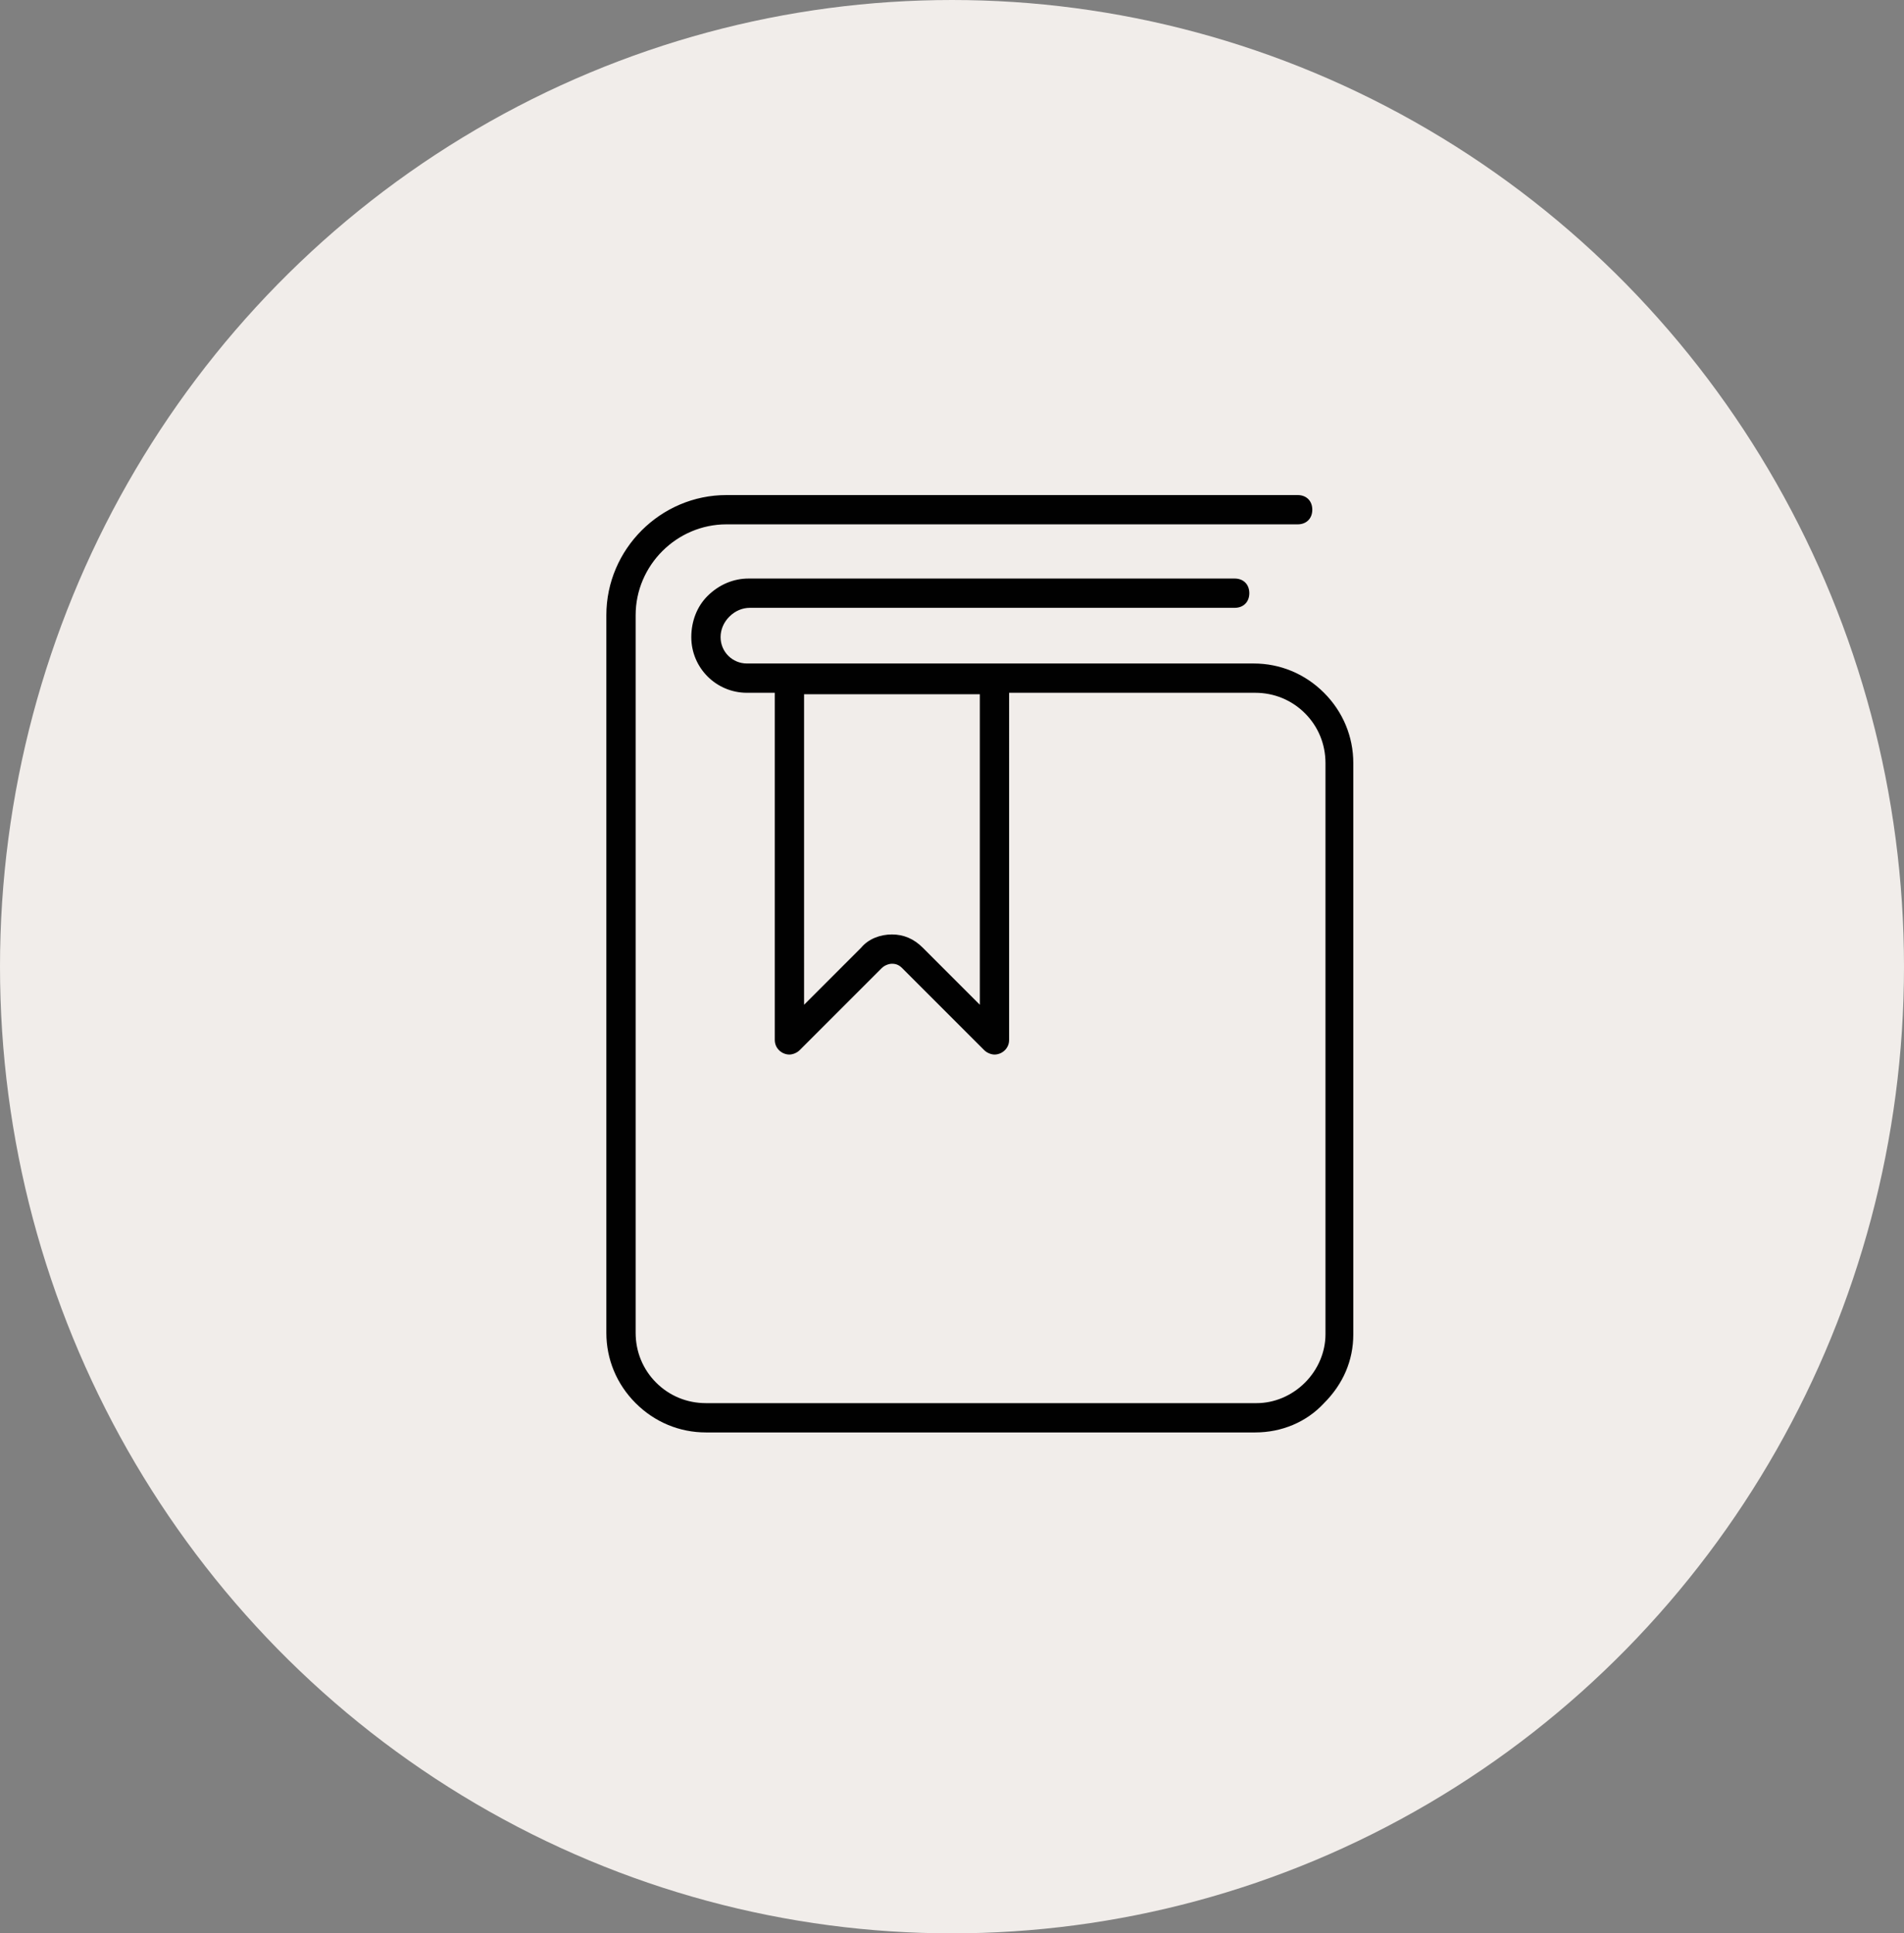
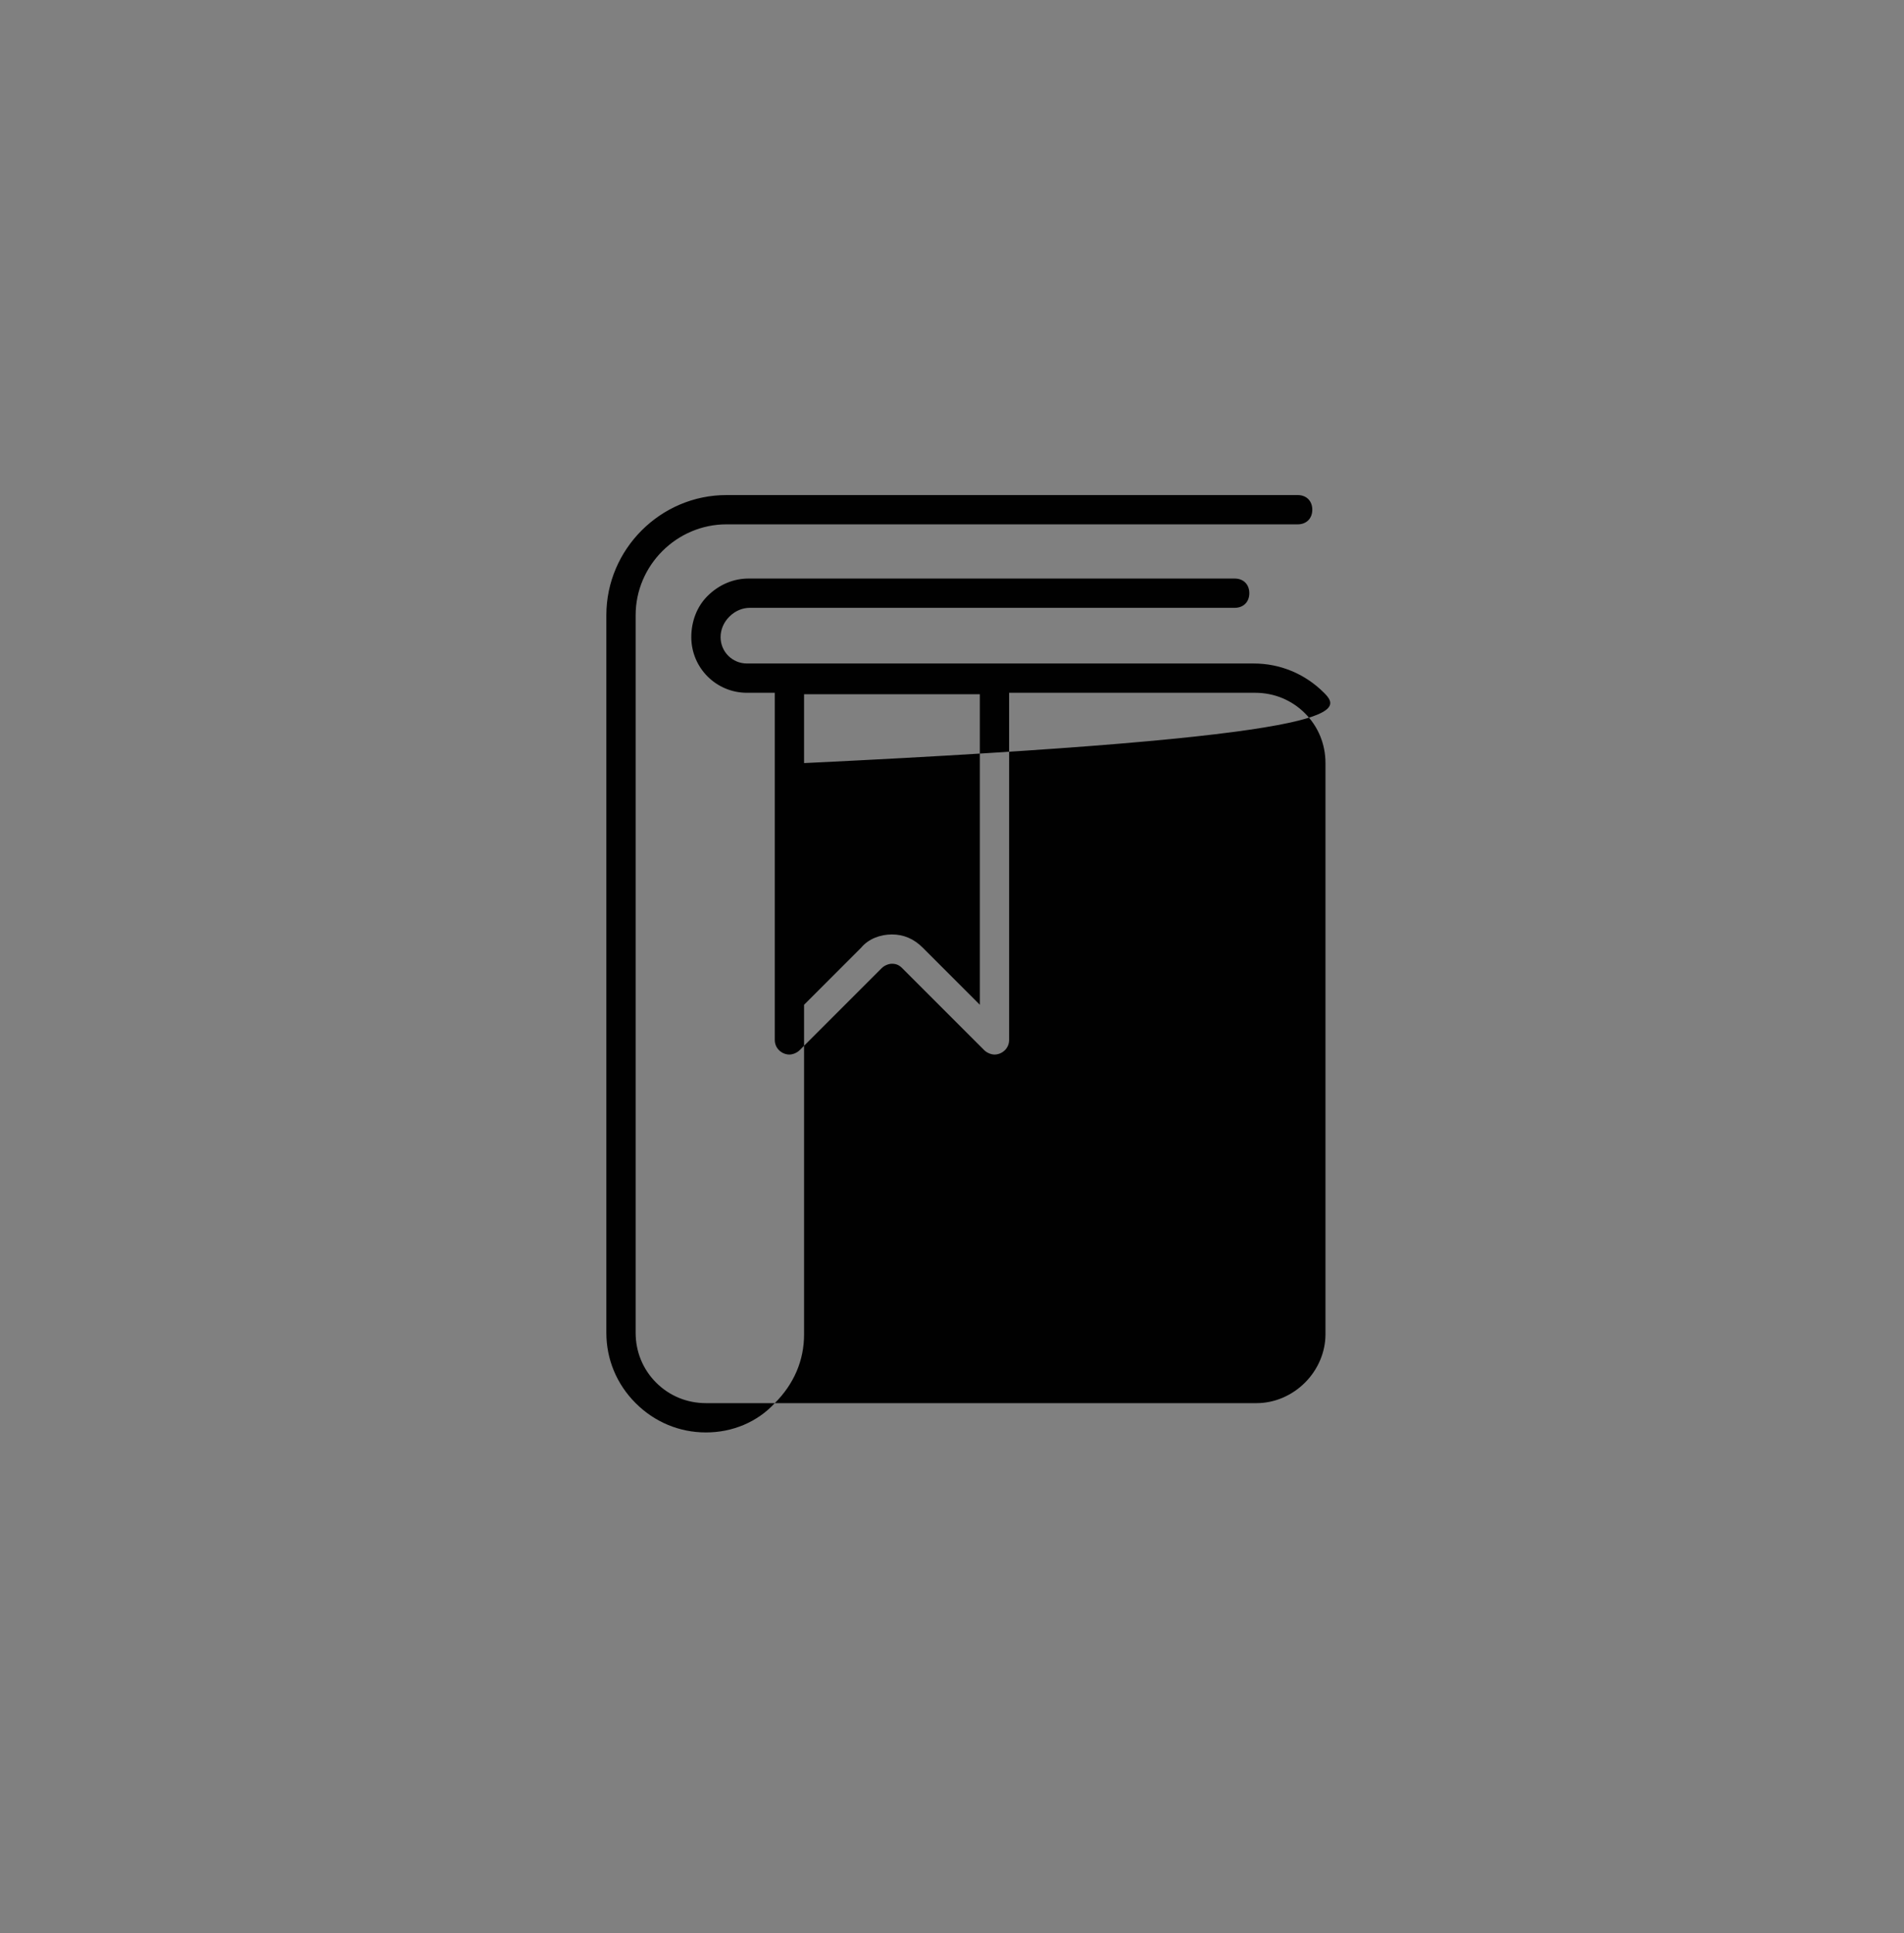
<svg xmlns="http://www.w3.org/2000/svg" xml:space="preserve" style="enable-background:new 0 0 130 132;" viewBox="0 0 130 132" y="0px" x="0px" id="Layer_1" version="1.1">
  <rect x="0" y="0" width="130" height="132" fill="#808080" stroke="none" />
  <style type="text/css">
	.st0{fill:#F1EDEA;}
	.st1{fill:#010101;}
</style>
-   <ellipse ry="66" rx="65" cy="66" cx="65" class="st0" />
-   <path d="M90.4,47.3c-1.3-1.3-3-2-4.8-2H51c-1,0-1.8-0.8-1.8-1.8c0-0.5,0.2-1,0.6-1.4  c0.4-0.4,0.9-0.6,1.4-0.6h33.1c0.6,0,1-0.4,1-1s-0.4-1-1-1H51.1c-1,0-2,0.4-2.8,1.2c-0.7,0.7-1.1,1.7-1.1,2.8c0,2.1,1.7,3.8,3.8,3.8  h1.9V71c0,0.6,0.5,1,1,1c0.2,0,0.5-0.1,0.7-0.3l5.6-5.6c0.2-0.2,0.5-0.3,0.7-0.3c0.3,0,0.5,0.1,0.7,0.3l5.6,5.6  c0.2,0.2,0.5,0.3,0.7,0.3c0.5,0,1-0.4,1-1V47.3h16.8c1.3,0,2.5,0.5,3.4,1.4c0.9,0.9,1.4,2.1,1.4,3.4v39c0,1.2-0.5,2.4-1.4,3.3  c-0.9,0.9-2.1,1.4-3.3,1.4H48.2c-1.3,0-2.5-0.5-3.4-1.4c-0.9-0.9-1.4-2.1-1.4-3.4v-49c0-3.4,2.8-6.2,6.2-6.2h39c0.6,0,1-0.4,1-1  c0-0.6-0.4-1-1-1h-39c-4.5,0-8.2,3.7-8.2,8.2v49c0,1.8,0.7,3.5,2,4.8c1.3,1.3,3,2,4.8,2h37.5c1.8,0,3.5-0.7,4.7-2  c1.3-1.3,2-2.9,2-4.7v-39C92.4,50.3,91.7,48.6,90.4,47.3z M66.9,68.6L63,64.7c-0.6-0.6-1.3-0.9-2.1-0.9c-0.8,0-1.6,0.3-2.1,0.9  l-3.9,3.9V47.4h12V68.6z" class="st1" id="Bookmark_1_" />
+   <path d="M90.4,47.3c-1.3-1.3-3-2-4.8-2H51c-1,0-1.8-0.8-1.8-1.8c0-0.5,0.2-1,0.6-1.4  c0.4-0.4,0.9-0.6,1.4-0.6h33.1c0.6,0,1-0.4,1-1s-0.4-1-1-1H51.1c-1,0-2,0.4-2.8,1.2c-0.7,0.7-1.1,1.7-1.1,2.8c0,2.1,1.7,3.8,3.8,3.8  h1.9V71c0,0.6,0.5,1,1,1c0.2,0,0.5-0.1,0.7-0.3l5.6-5.6c0.2-0.2,0.5-0.3,0.7-0.3c0.3,0,0.5,0.1,0.7,0.3l5.6,5.6  c0.2,0.2,0.5,0.3,0.7,0.3c0.5,0,1-0.4,1-1V47.3h16.8c1.3,0,2.5,0.5,3.4,1.4c0.9,0.9,1.4,2.1,1.4,3.4v39c0,1.2-0.5,2.4-1.4,3.3  c-0.9,0.9-2.1,1.4-3.3,1.4H48.2c-1.3,0-2.5-0.5-3.4-1.4c-0.9-0.9-1.4-2.1-1.4-3.4v-49c0-3.4,2.8-6.2,6.2-6.2h39c0.6,0,1-0.4,1-1  c0-0.6-0.4-1-1-1h-39c-4.5,0-8.2,3.7-8.2,8.2v49c0,1.8,0.7,3.5,2,4.8c1.3,1.3,3,2,4.8,2c1.8,0,3.5-0.7,4.7-2  c1.3-1.3,2-2.9,2-4.7v-39C92.4,50.3,91.7,48.6,90.4,47.3z M66.9,68.6L63,64.7c-0.6-0.6-1.3-0.9-2.1-0.9c-0.8,0-1.6,0.3-2.1,0.9  l-3.9,3.9V47.4h12V68.6z" class="st1" id="Bookmark_1_" />
</svg>